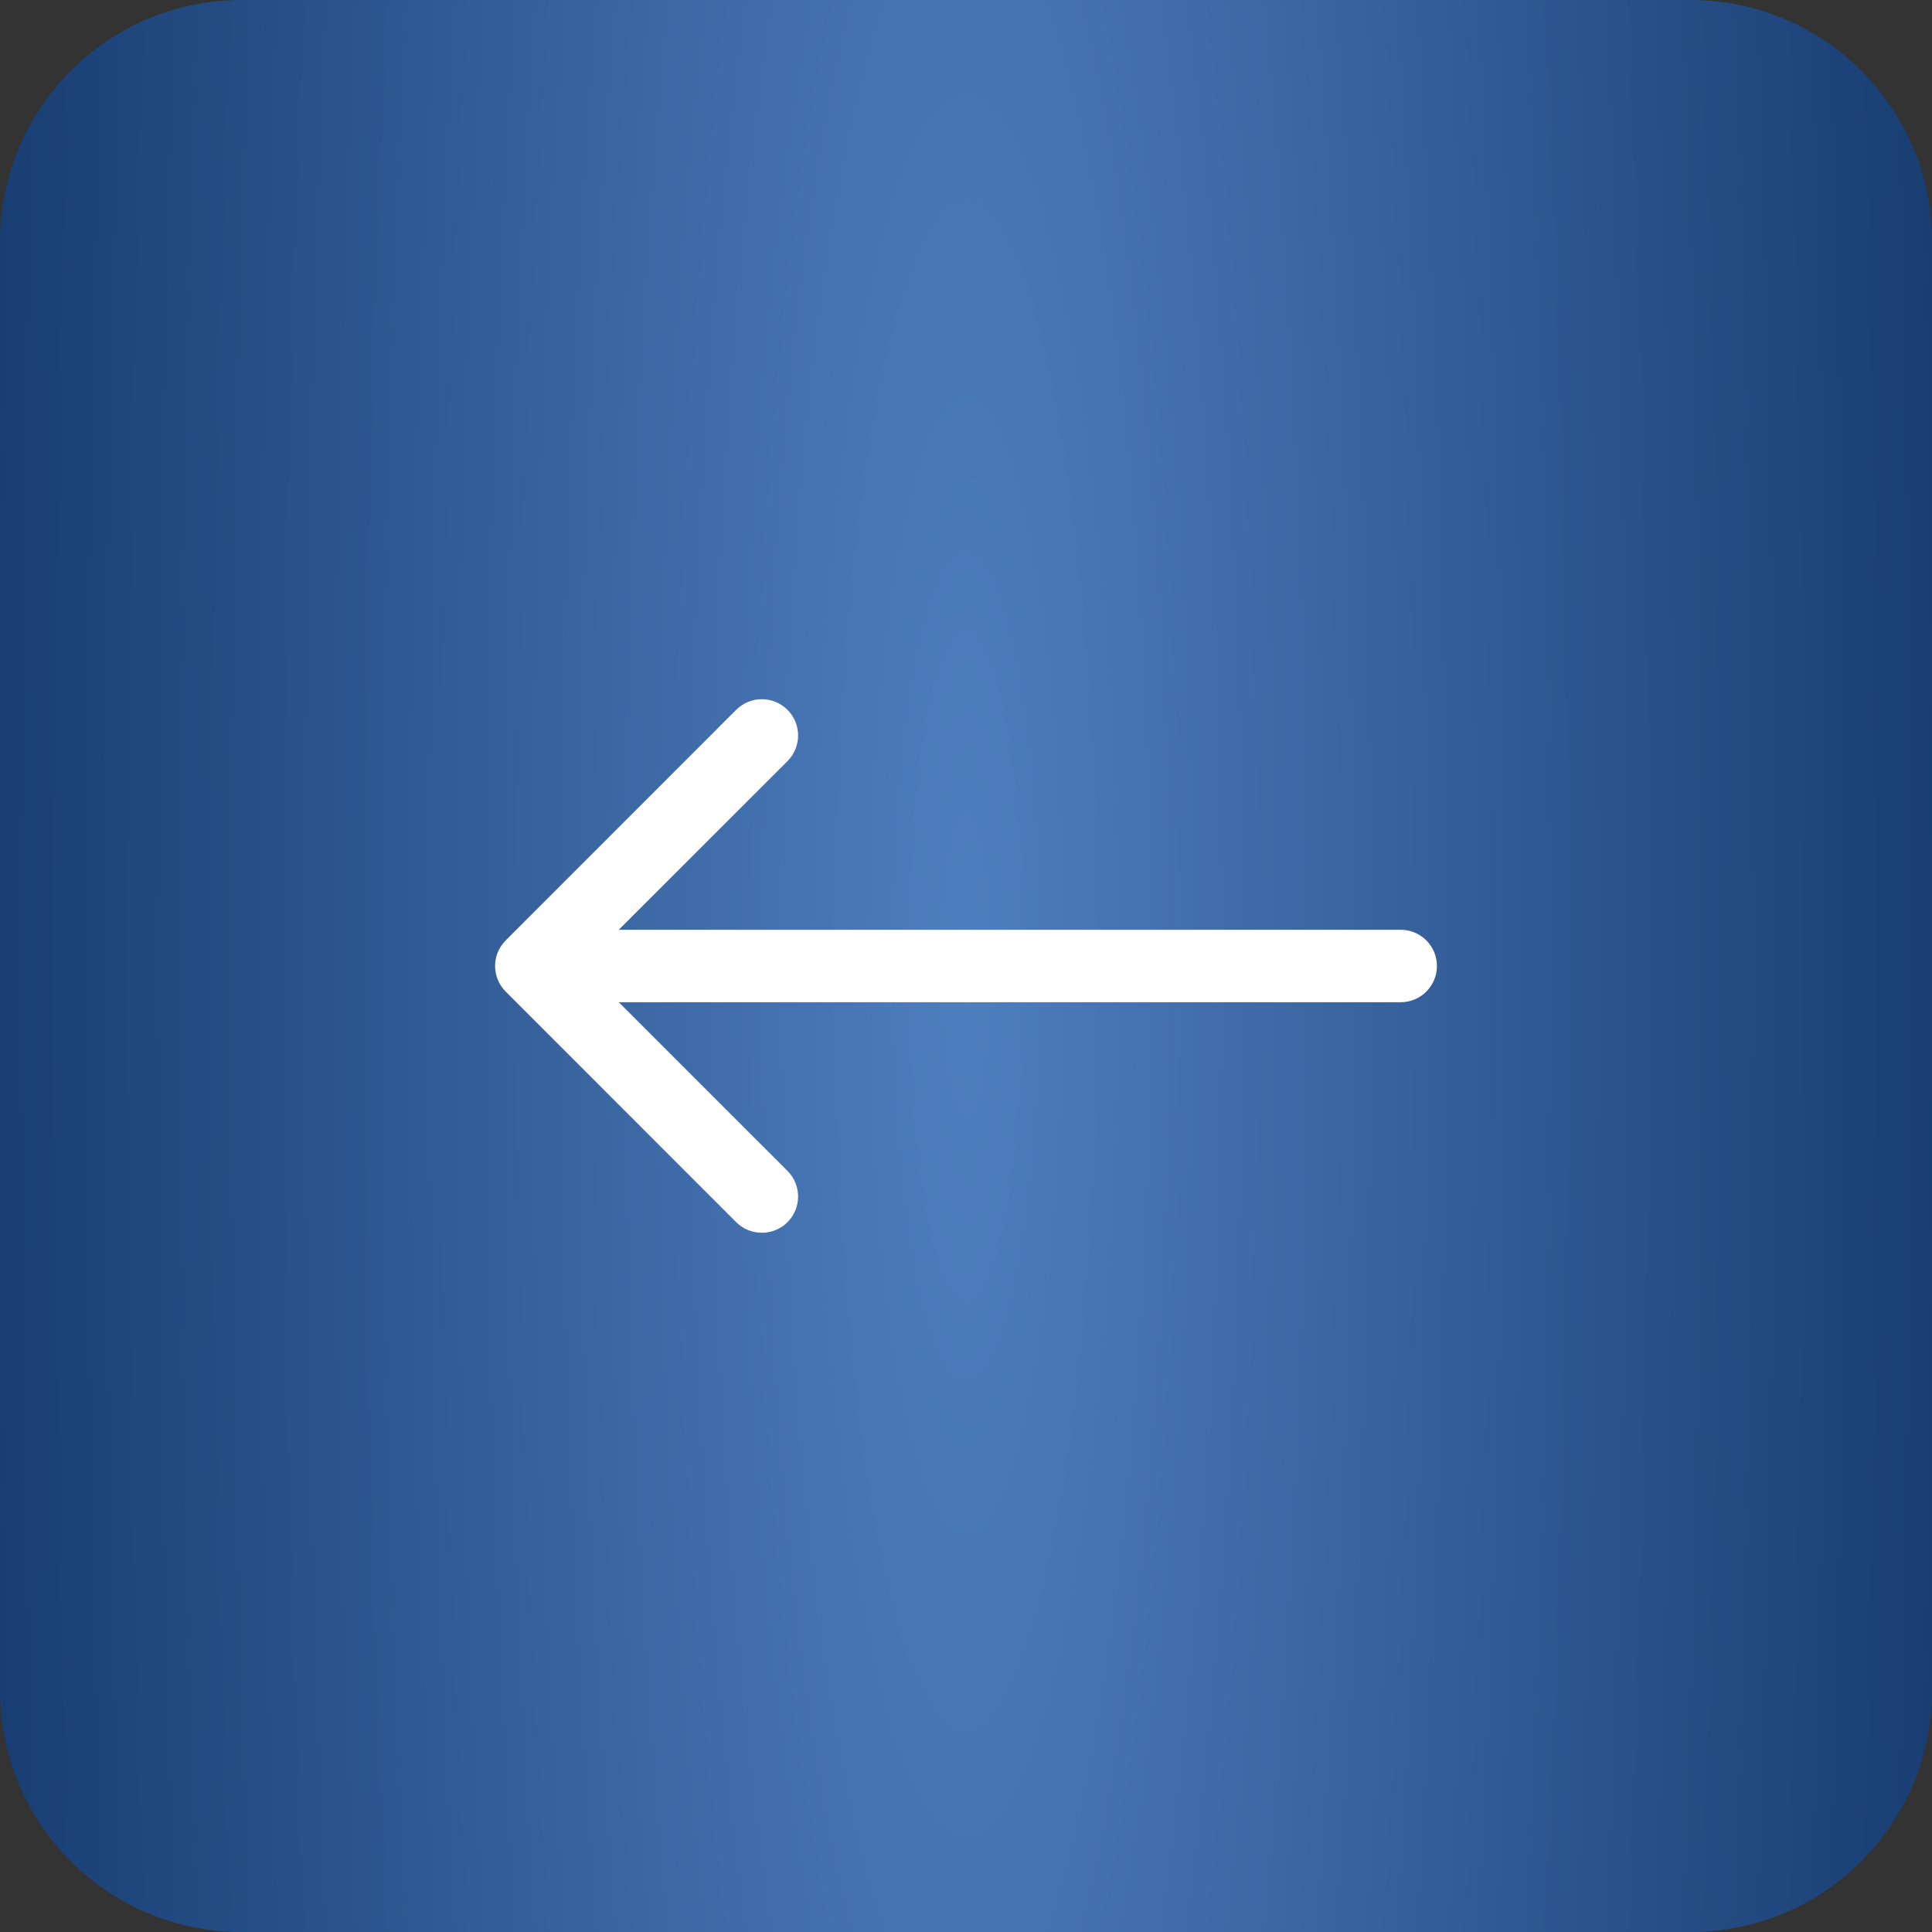
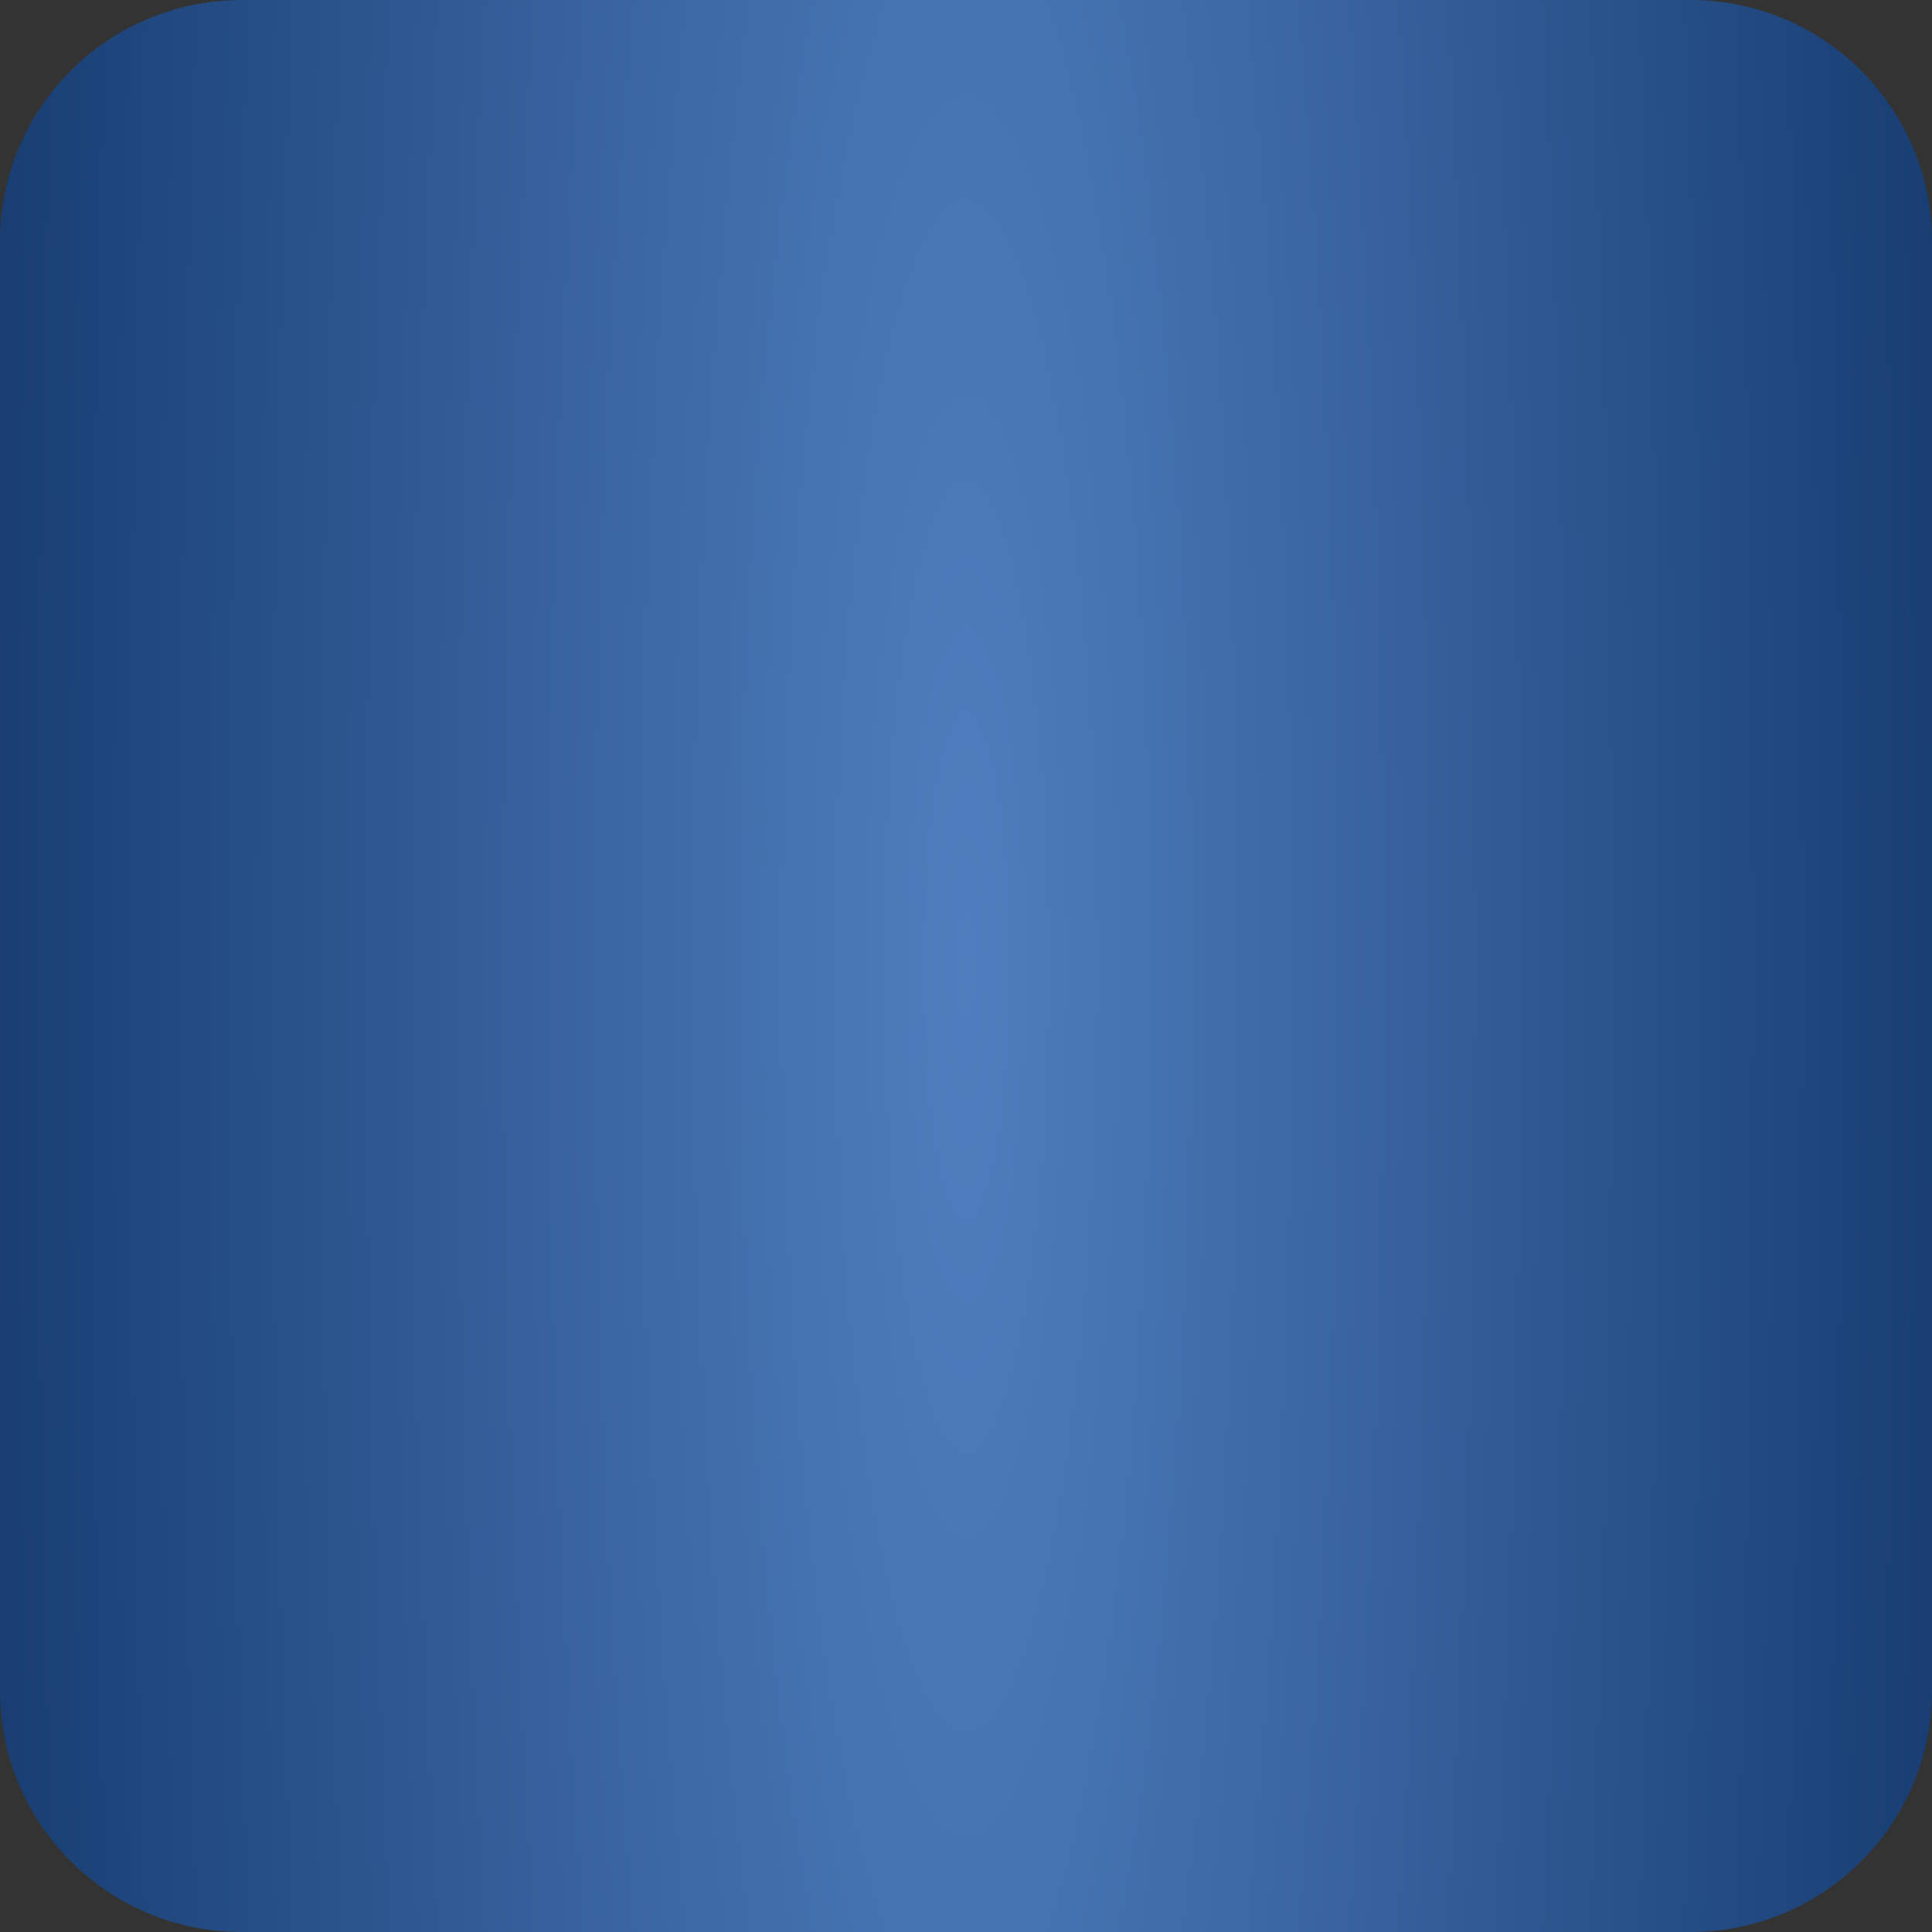
<svg xmlns="http://www.w3.org/2000/svg" width="40" height="40" viewBox="0 0 40 40" fill="none">
  <rect x="0" y="0" width="40" height="40" fill="#333333" stroke="none" />
-   <path d="M40 5C40 2.239 37.761 0 35 0H5C2.239 0 0 2.239 0 5V35C0 37.761 2.239 40 5 40H35C37.761 40 40 37.761 40 35V5Z" fill="url(#paint0_radial_48_13)" />
-   <path d="M15.242 14.696C15.535 14.403 16.011 14.403 16.304 14.696C16.597 14.989 16.597 15.465 16.304 15.758L12.811 19.25H29C29.414 19.25 29.75 19.586 29.75 20C29.75 20.414 29.414 20.75 29 20.75H12.811L16.304 24.242C16.597 24.535 16.597 25.011 16.304 25.304C16.011 25.596 15.535 25.596 15.242 25.304L10.47 20.53C10.177 20.237 10.177 19.763 10.47 19.47L15.242 14.696Z" fill="white" />
+   <path d="M40 5C40 2.239 37.761 0 35 0H5C2.239 0 0 2.239 0 5V35C0 37.761 2.239 40 5 40H35C37.761 40 40 37.761 40 35V5" fill="url(#paint0_radial_48_13)" />
  <defs>
    <radialGradient id="paint0_radial_48_13" cx="0" cy="0" r="1" gradientUnits="userSpaceOnUse" gradientTransform="translate(20 20) scale(20 116.667)">
      <stop stop-color="#4F7EBE" />
      <stop offset="1" stop-color="#183E73" />
    </radialGradient>
  </defs>
</svg>